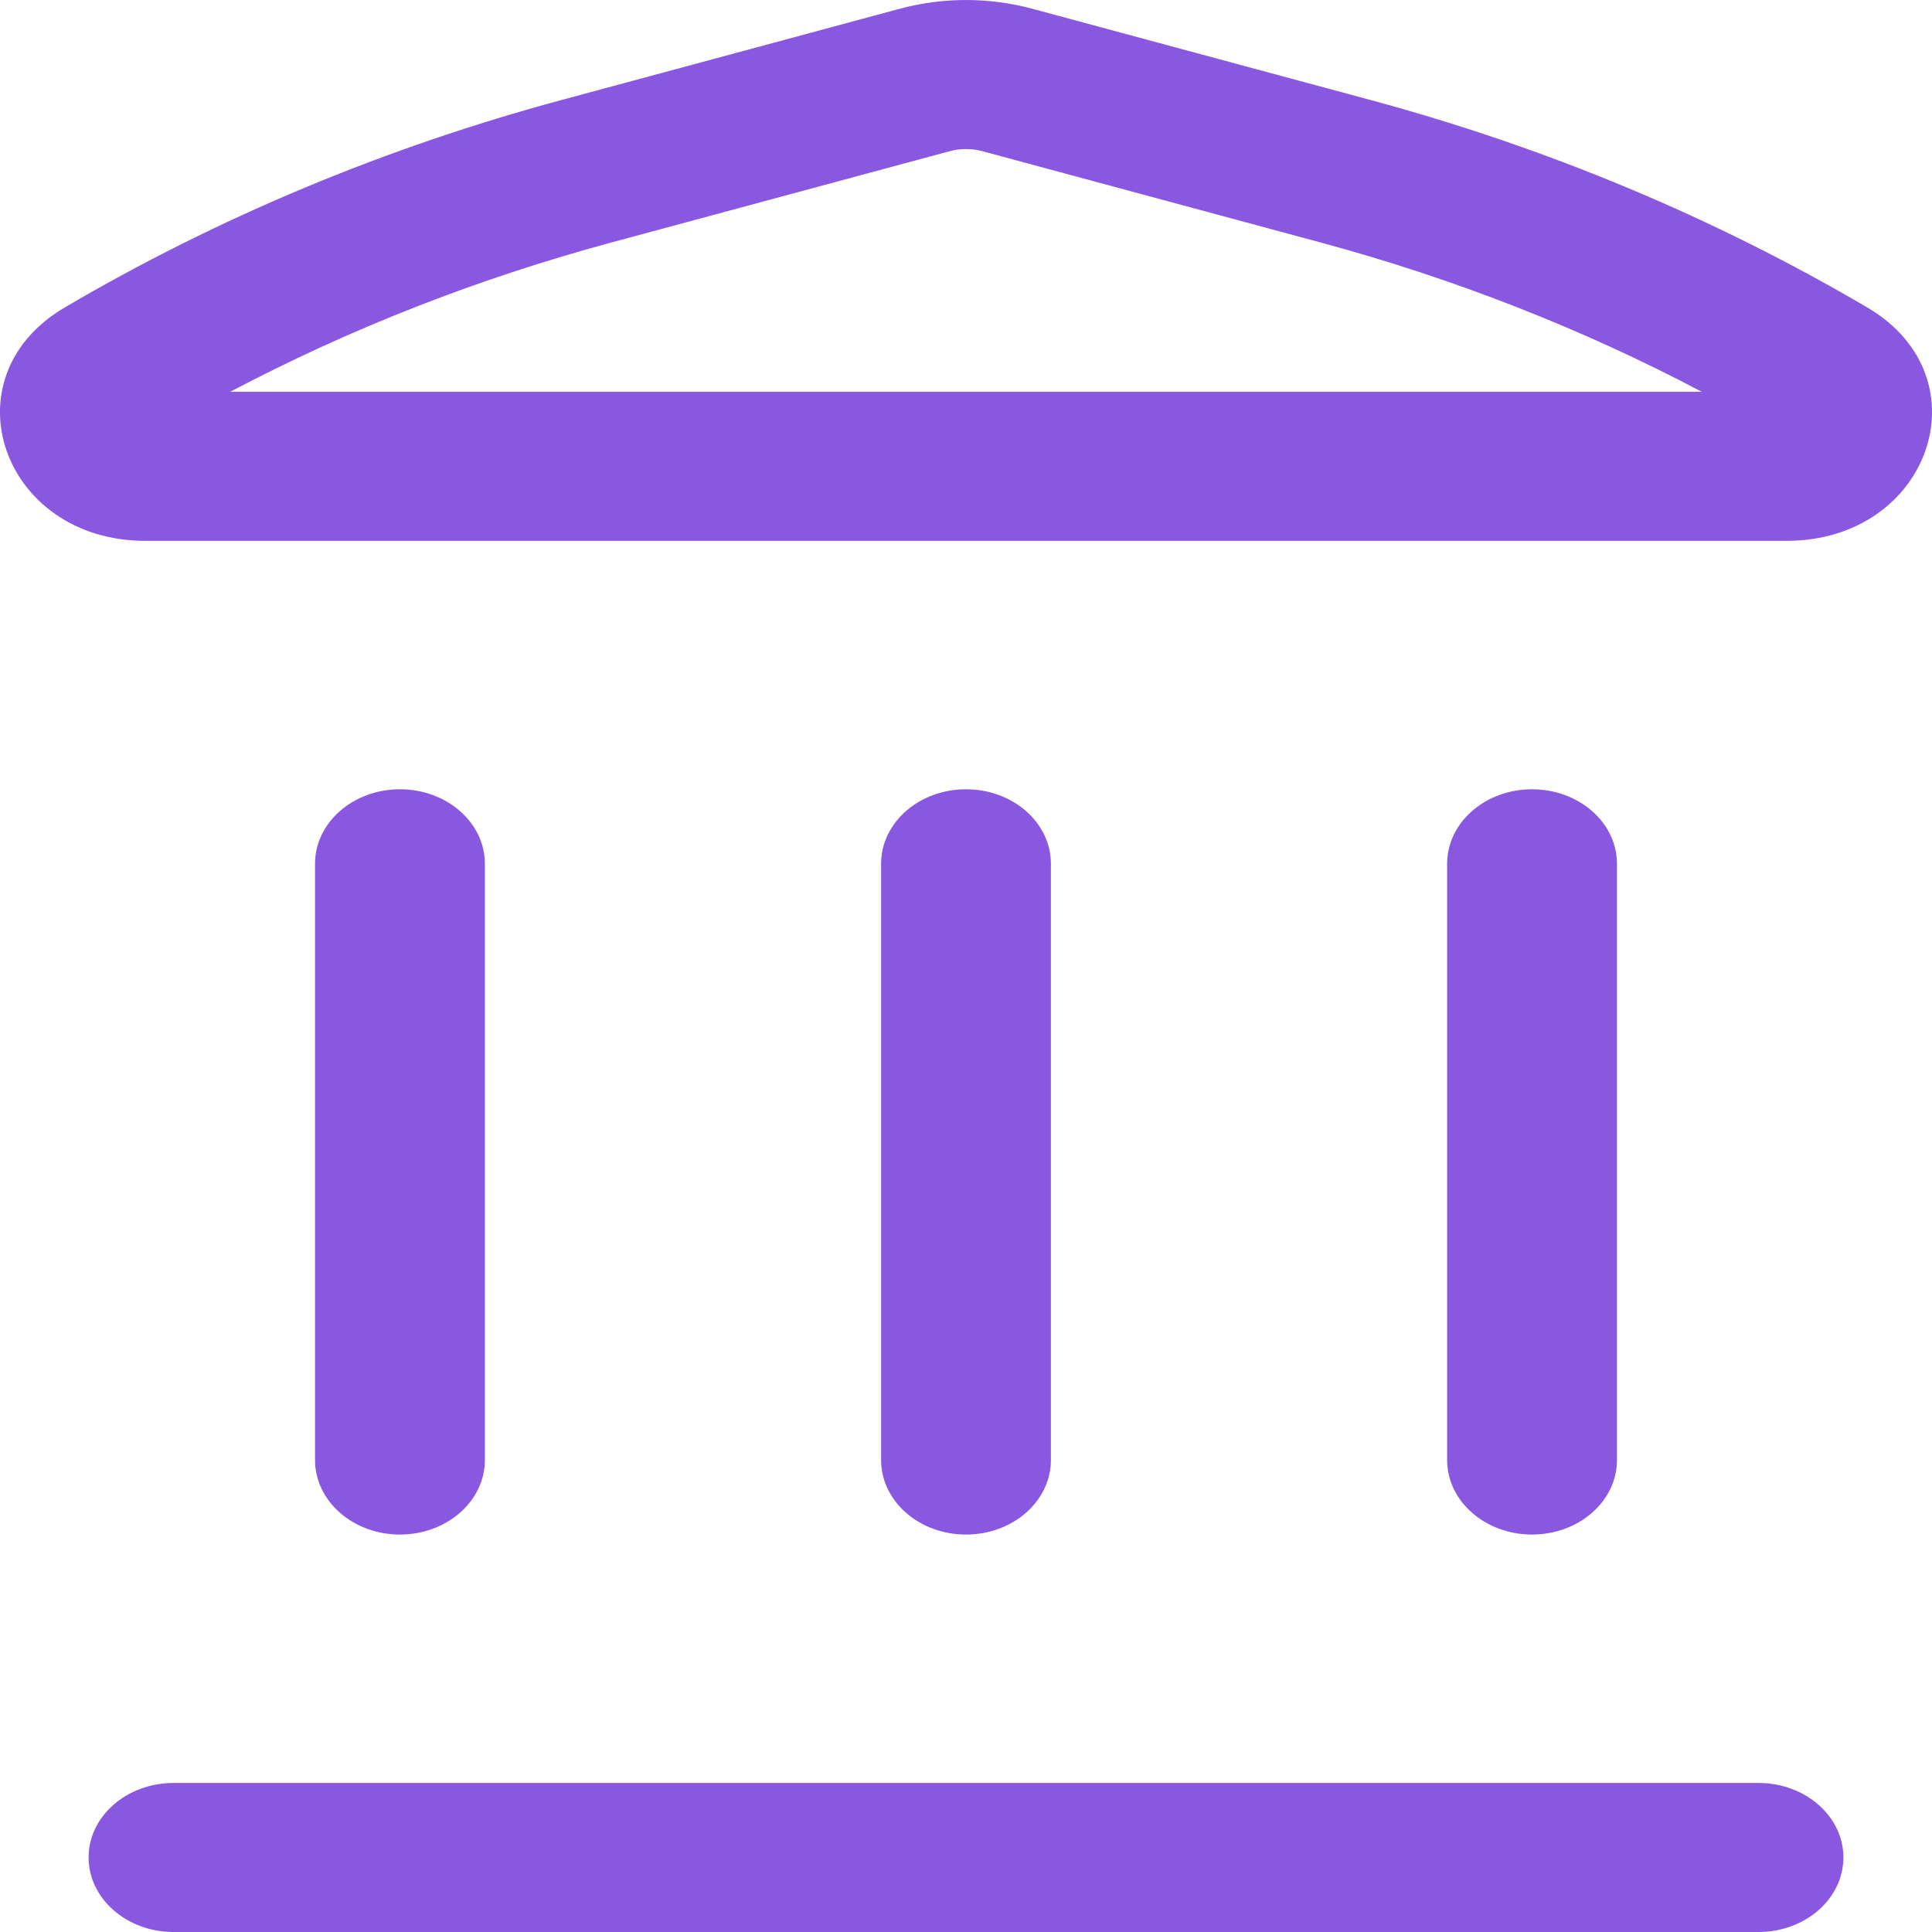
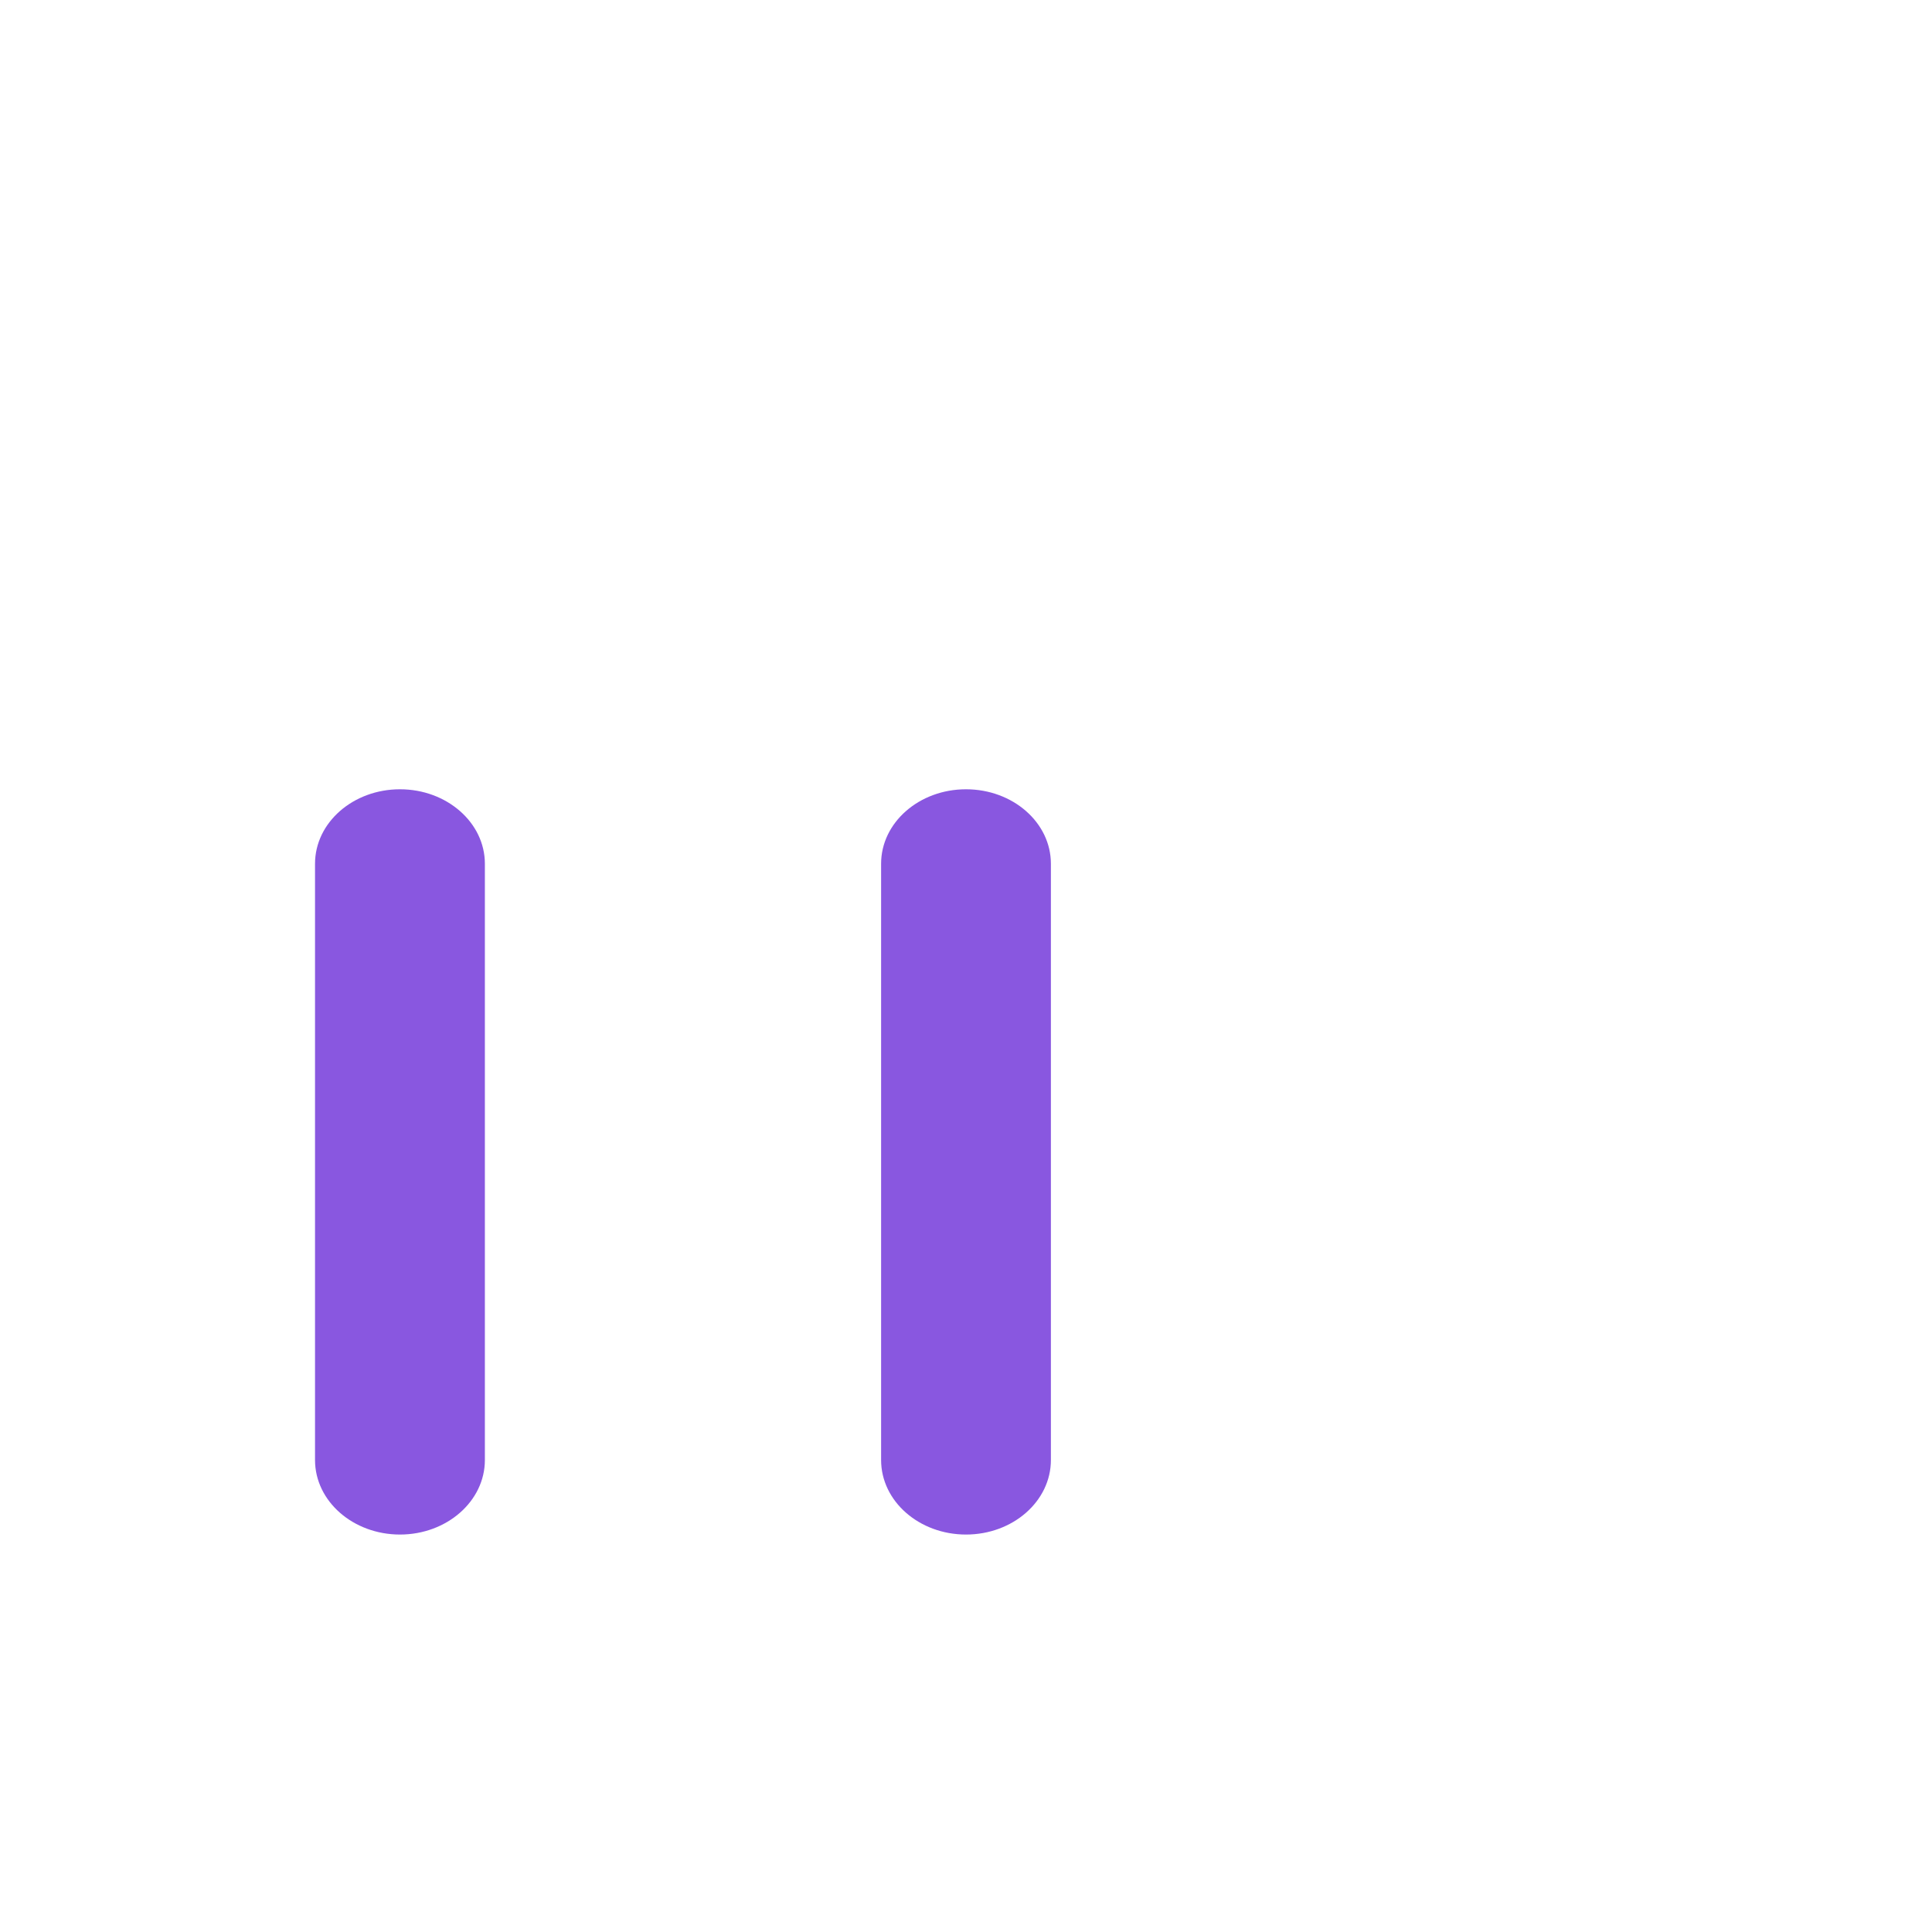
<svg xmlns="http://www.w3.org/2000/svg" width="36" height="36" viewBox="0 0 36 36" fill="none">
  <g clip-path="url(#clip0_3259_3068)">
-     <path fill-rule="evenodd" clip-rule="evenodd" d="M16.766 0.163C17.57 -0.054 18.43 -0.054 19.234 0.163L25.532 1.862C28.818 2.748 31.939 4.052 34.795 5.73C37.017 7.036 35.964 10.078 33.29 10.078H2.71C0.036 10.078 -1.017 7.036 1.205 5.73C4.061 4.052 7.182 2.748 10.468 1.862L16.766 0.163ZM18.304 2.817C18.106 2.764 17.894 2.764 17.696 2.817L11.397 4.517C8.906 5.189 6.52 6.124 4.29 7.3H31.71C29.48 6.124 27.093 5.189 24.603 4.517L18.304 2.817Z" fill="#8957E0" />
-     <path d="M1.651 34.611C1.651 33.844 2.36 33.223 3.234 33.223H32.767C33.64 33.223 34.349 33.844 34.349 34.611C34.349 35.378 33.64 36 32.767 36H3.234C2.36 36 1.651 35.378 1.651 34.611Z" fill="#8957E0" />
-     <path d="M5.87 27.205C5.87 27.972 6.579 28.594 7.453 28.594C8.326 28.594 9.035 27.972 9.035 27.205L9.035 16.095C9.035 15.328 8.326 14.707 7.453 14.707C6.579 14.707 5.87 15.328 5.87 16.095L5.87 27.205Z" fill="#8957E0" />
+     <path d="M5.87 27.205C5.87 27.972 6.579 28.594 7.453 28.594C8.326 28.594 9.035 27.972 9.035 27.205L9.035 16.095C9.035 15.328 8.326 14.707 7.453 14.707C6.579 14.707 5.87 15.328 5.87 16.095L5.87 27.205" fill="#8957E0" />
    <path d="M18 28.594C17.126 28.594 16.418 27.972 16.418 27.205L16.418 16.095C16.418 15.328 17.126 14.707 18 14.707C18.874 14.707 19.582 15.328 19.582 16.095V27.205C19.582 27.972 18.874 28.594 18 28.594Z" fill="#8957E0" />
-     <path d="M26.965 27.205C26.965 27.972 27.674 28.594 28.547 28.594C29.421 28.594 30.13 27.972 30.13 27.205V16.095C30.13 15.328 29.421 14.707 28.547 14.707C27.674 14.707 26.965 15.328 26.965 16.095V27.205Z" fill="#8957E0" />
  </g>
  <defs>
    <clipPath id="clip0_3259_3068">
      <rect width="36" height="36" fill="white" />
    </clipPath>
  </defs>
</svg>